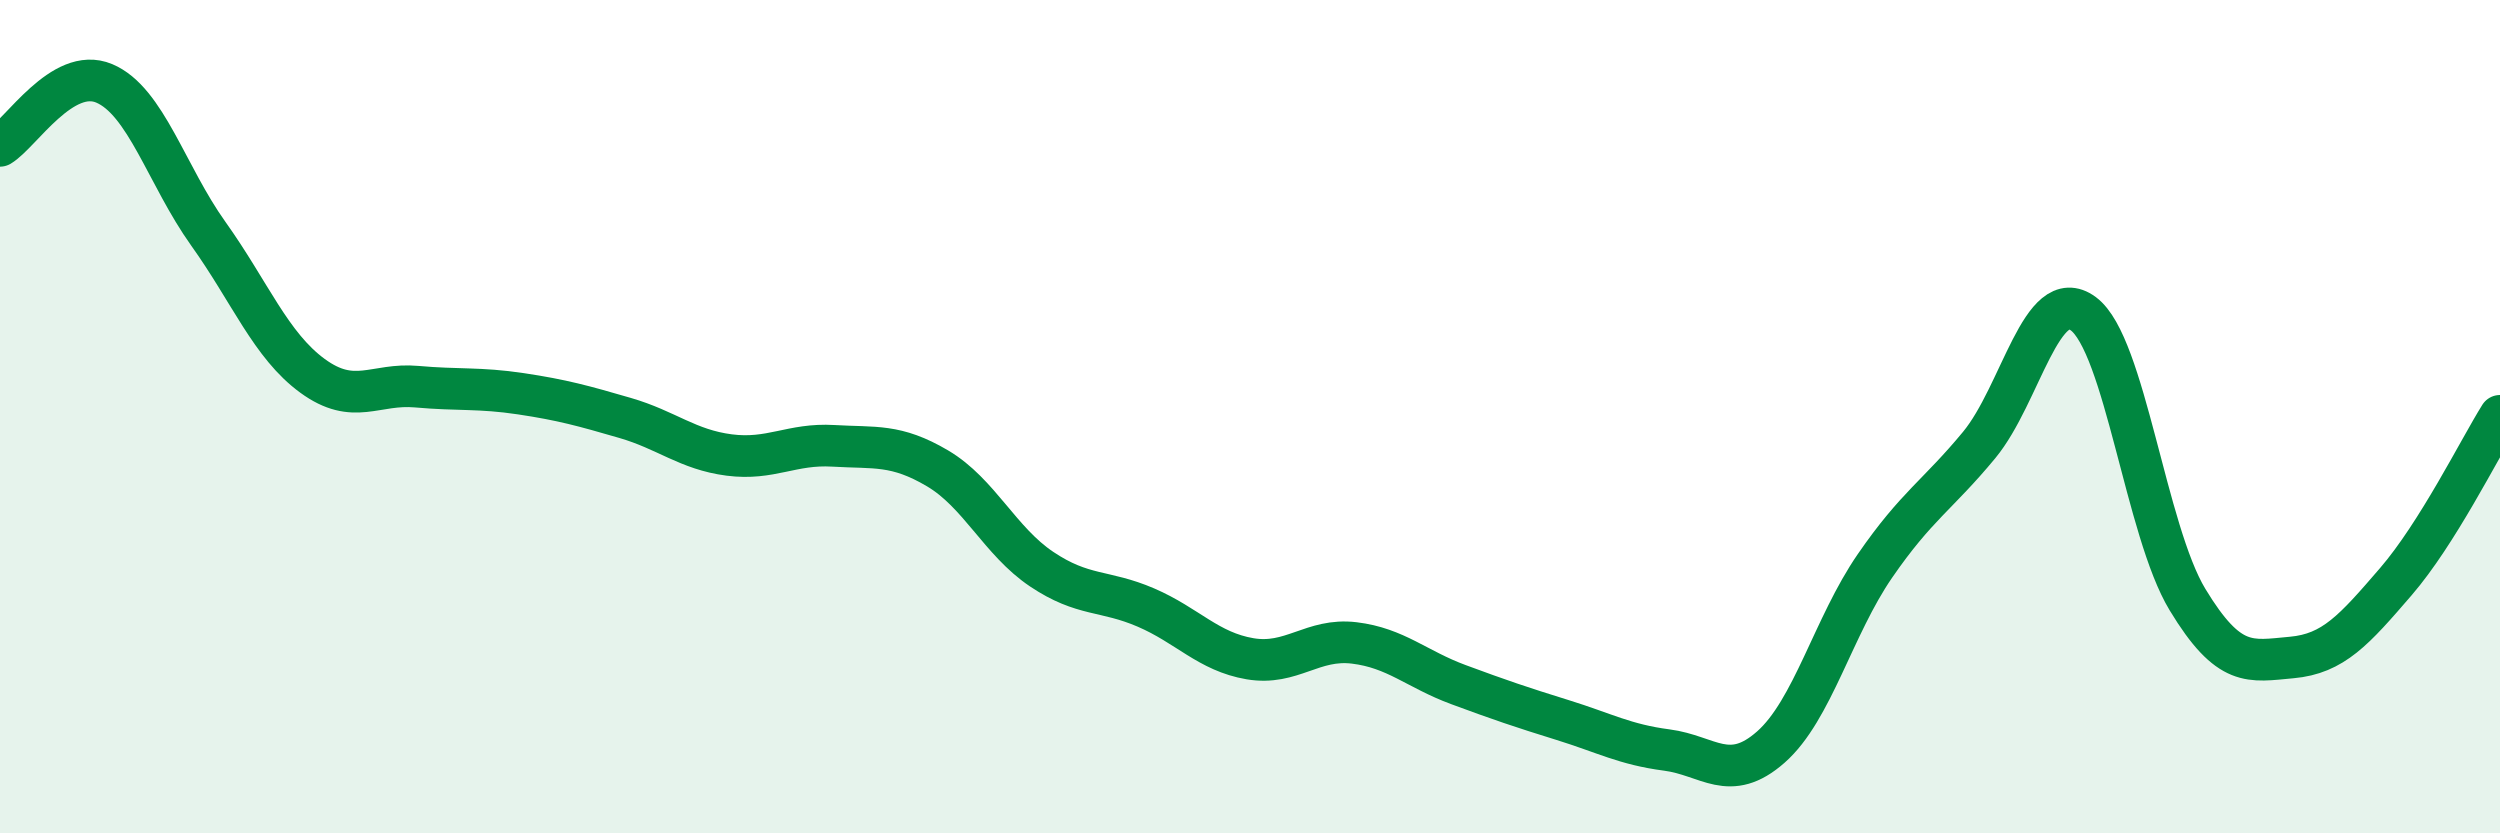
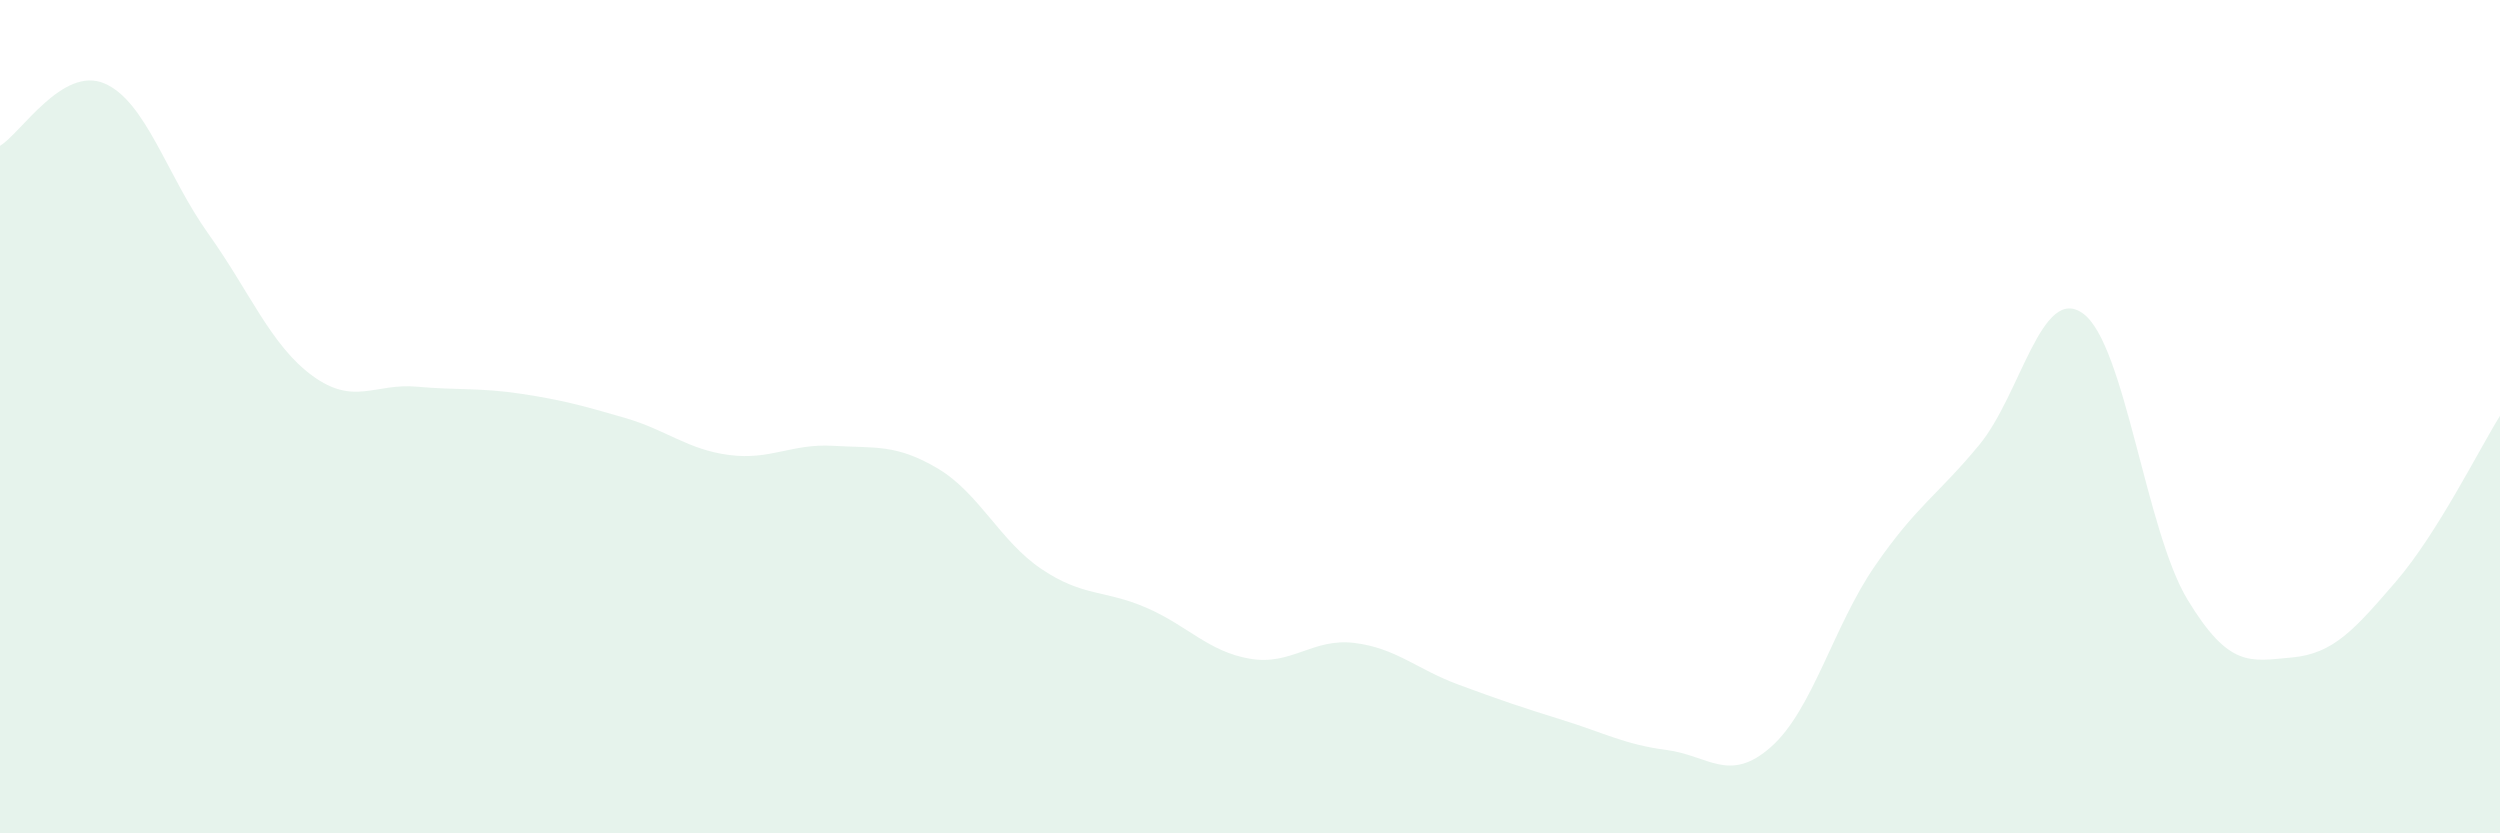
<svg xmlns="http://www.w3.org/2000/svg" width="60" height="20" viewBox="0 0 60 20">
  <path d="M 0,3.5 C 0.5,3.2 1.5,1.58 2.5,2 C 3.5,2.42 4,4.21 5,5.61 C 6,7.01 6.5,8.29 7.5,9.02 C 8.5,9.75 9,9.19 10,9.28 C 11,9.37 11.5,9.3 12.5,9.45 C 13.5,9.6 14,9.74 15,10.03 C 16,10.32 16.5,10.79 17.5,10.92 C 18.5,11.05 19,10.64 20,10.7 C 21,10.76 21.5,10.65 22.5,11.24 C 23.5,11.83 24,12.99 25,13.66 C 26,14.33 26.5,14.15 27.5,14.58 C 28.5,15.01 29,15.64 30,15.81 C 31,15.98 31.5,15.31 32.5,15.43 C 33.5,15.55 34,16.06 35,16.43 C 36,16.8 36.5,16.97 37.5,17.28 C 38.5,17.59 39,17.87 40,18 C 41,18.13 41.5,18.81 42.5,17.93 C 43.5,17.05 44,15.03 45,13.58 C 46,12.13 46.5,11.89 47.5,10.68 C 48.5,9.47 49,6.79 50,7.53 C 51,8.27 51.5,12.74 52.5,14.39 C 53.5,16.04 54,15.87 55,15.78 C 56,15.69 56.5,15.12 57.5,13.96 C 58.5,12.8 59.5,10.78 60,9.98L60 20L0 20Z" fill="#008740" opacity="0.1" stroke-linecap="round" stroke-linejoin="round" />
-   <path d="M 0,3.5 C 0.5,3.2 1.5,1.58 2.5,2 C 3.5,2.42 4,4.21 5,5.61 C 6,7.01 6.5,8.29 7.5,9.02 C 8.5,9.75 9,9.19 10,9.28 C 11,9.37 11.5,9.3 12.5,9.45 C 13.5,9.6 14,9.74 15,10.03 C 16,10.32 16.5,10.79 17.5,10.92 C 18.5,11.05 19,10.64 20,10.7 C 21,10.76 21.5,10.65 22.5,11.24 C 23.5,11.83 24,12.99 25,13.66 C 26,14.33 26.5,14.15 27.5,14.58 C 28.5,15.01 29,15.64 30,15.81 C 31,15.98 31.5,15.31 32.5,15.43 C 33.5,15.55 34,16.06 35,16.43 C 36,16.8 36.5,16.97 37.5,17.28 C 38.5,17.59 39,17.87 40,18 C 41,18.13 41.5,18.81 42.5,17.93 C 43.5,17.05 44,15.03 45,13.58 C 46,12.13 46.5,11.89 47.5,10.68 C 48.5,9.47 49,6.79 50,7.53 C 51,8.27 51.5,12.74 52.5,14.39 C 53.5,16.04 54,15.87 55,15.78 C 56,15.69 56.5,15.12 57.5,13.96 C 58.5,12.8 59.5,10.78 60,9.98" stroke="#008740" stroke-width="1" fill="none" stroke-linecap="round" stroke-linejoin="round" />
</svg>